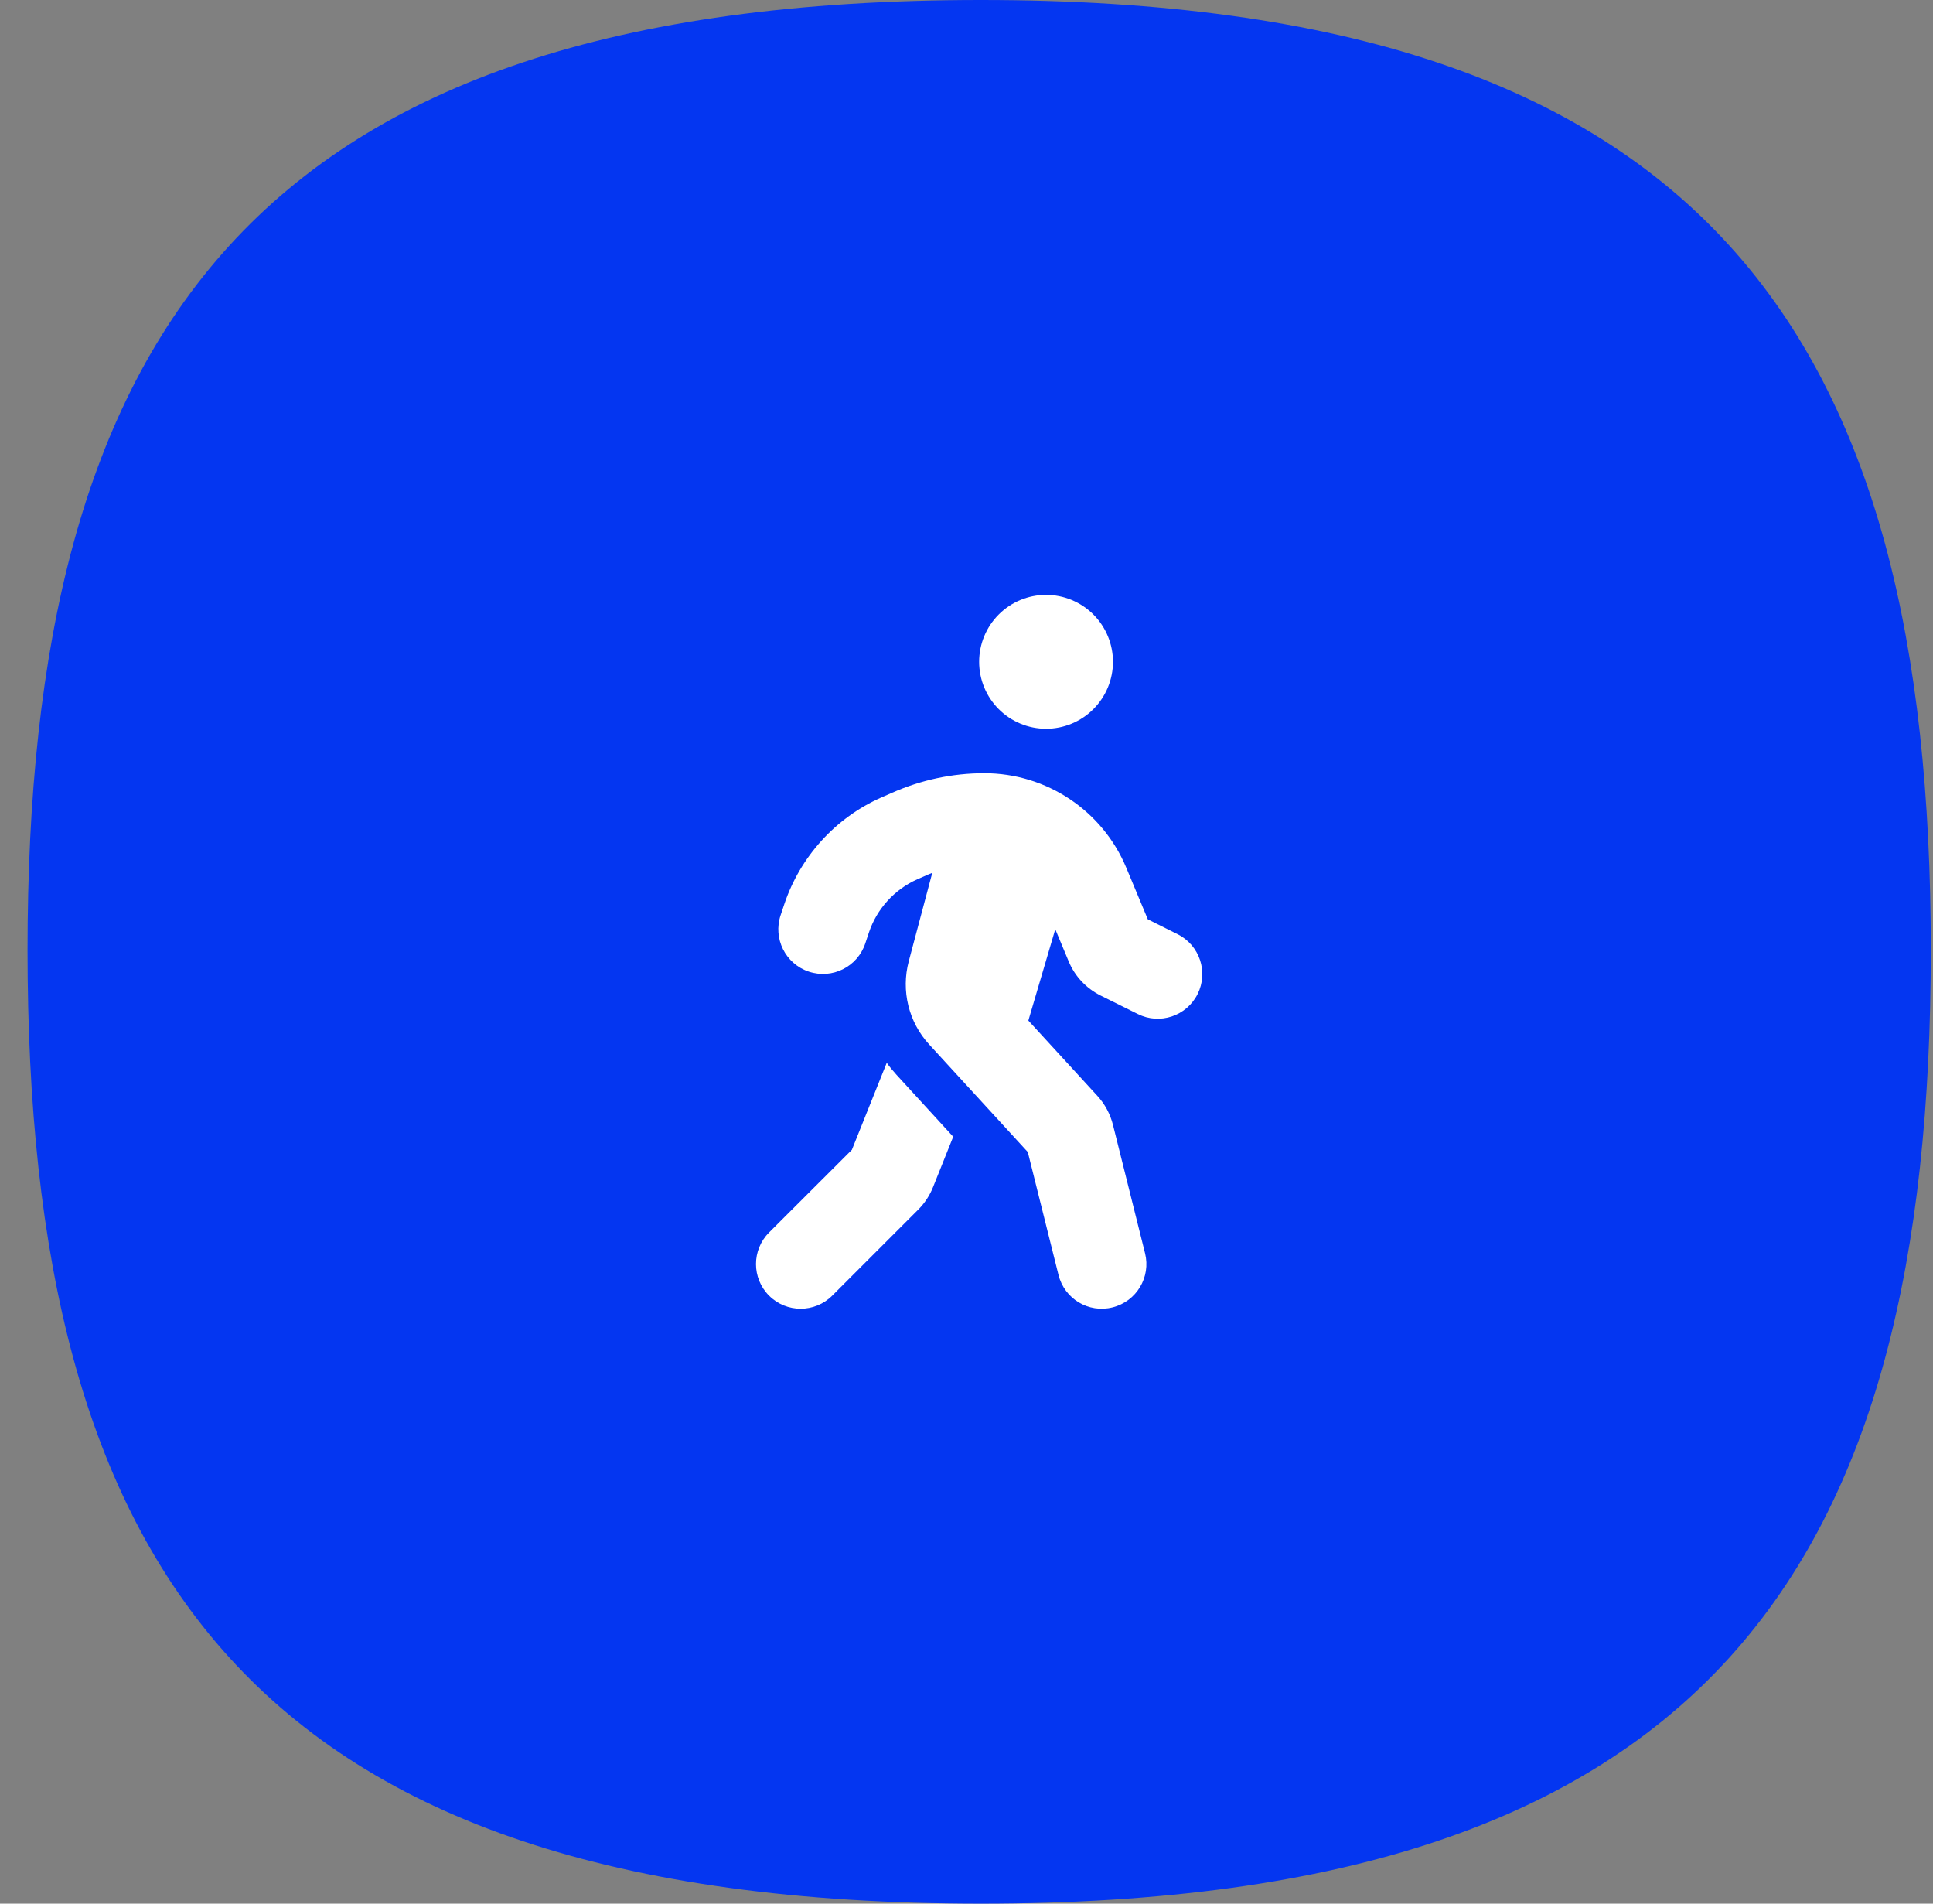
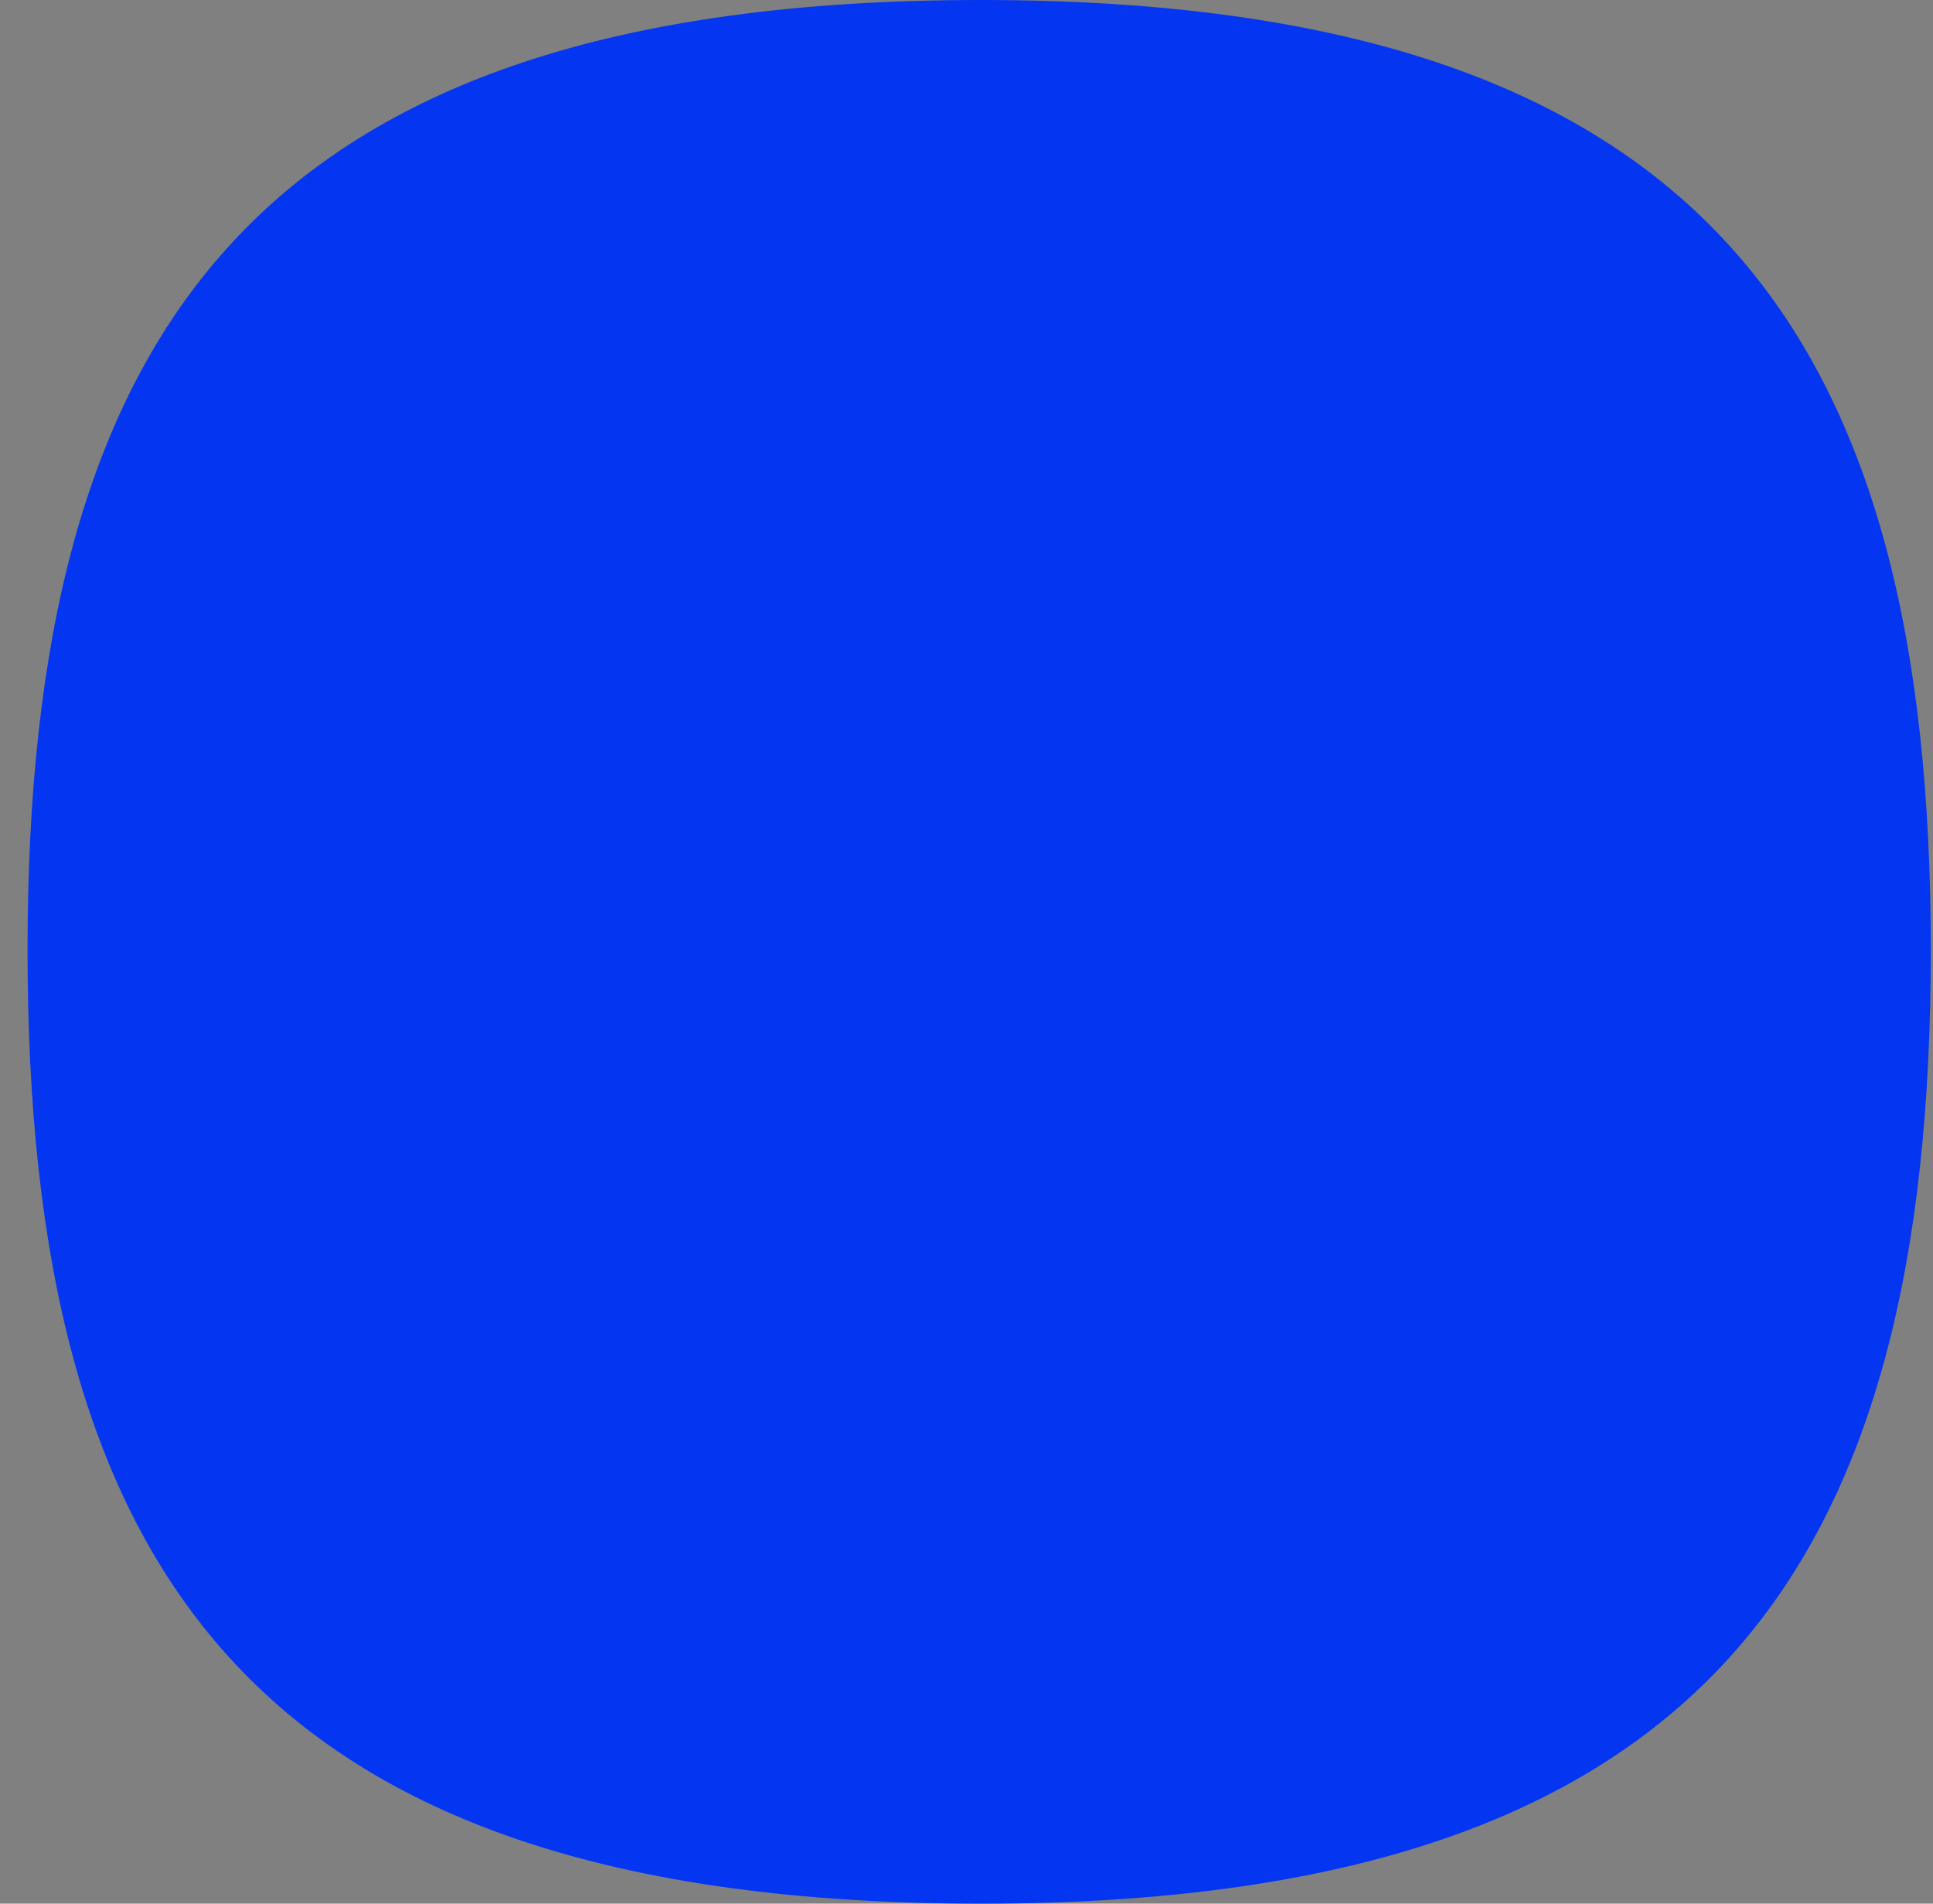
<svg xmlns="http://www.w3.org/2000/svg" width="65" height="64" viewBox="0 0 65 64" fill="none">
  <rect x="0" y="0" width="65" height="64" fill="#808080" stroke="none" />
  <path d="M0.926 31.939C0.926 11.389 8.323 0 32.987 0C57.527 0 64.926 11.389 64.926 31.939C64.926 52.611 57.527 64 32.987 64C8.323 64 0.926 52.611 0.926 31.939Z" fill="#0436F1" />
  <g clip-path="url(#clip0_6351_2929)">
-     <path d="M32.925 22.25C32.925 21.653 33.162 21.081 33.584 20.659C34.006 20.237 34.579 20 35.175 20C35.772 20 36.344 20.237 36.766 20.659C37.188 21.081 37.425 21.653 37.425 22.25C37.425 22.847 37.188 23.419 36.766 23.841C36.344 24.263 35.772 24.5 35.175 24.5C34.579 24.5 34.006 24.263 33.584 23.841C33.162 23.419 32.925 22.847 32.925 22.25ZM31.355 29.342C31.308 29.361 31.266 29.38 31.219 29.398L30.844 29.562C30.075 29.905 29.485 30.556 29.218 31.353L29.096 31.719C28.833 32.506 27.985 32.928 27.197 32.666C26.41 32.403 25.988 31.555 26.25 30.767L26.372 30.402C26.907 28.803 28.088 27.5 29.625 26.816L30 26.652C30.975 26.22 32.03 25.995 33.099 25.995C35.19 25.995 37.074 27.252 37.875 29.178L38.597 30.908L39.6 31.409C40.341 31.78 40.641 32.68 40.271 33.42C39.9 34.161 39 34.461 38.26 34.091L37.004 33.467C36.521 33.223 36.141 32.82 35.935 32.319L35.485 31.241L34.58 34.311L36.9 36.842C37.154 37.119 37.332 37.452 37.425 37.817L38.504 42.134C38.705 42.936 38.218 43.752 37.411 43.953C36.605 44.155 35.794 43.667 35.593 42.861L34.561 38.731L31.247 35.117C30.553 34.362 30.296 33.308 30.558 32.319L31.35 29.342H31.355ZM28.646 38.656L29.818 35.731C29.916 35.872 30.029 36.003 30.146 36.134L32.053 38.216L31.374 39.913C31.261 40.194 31.093 40.452 30.877 40.667L27.985 43.559C27.399 44.145 26.447 44.145 25.861 43.559C25.275 42.973 25.275 42.022 25.861 41.436L28.646 38.656Z" fill="white" />
-   </g>
+     </g>
  <defs>
    <clipPath id="clip0_6351_2929">
      <rect width="15" height="24" fill="white" transform="translate(25.426 20)" />
    </clipPath>
  </defs>
</svg>